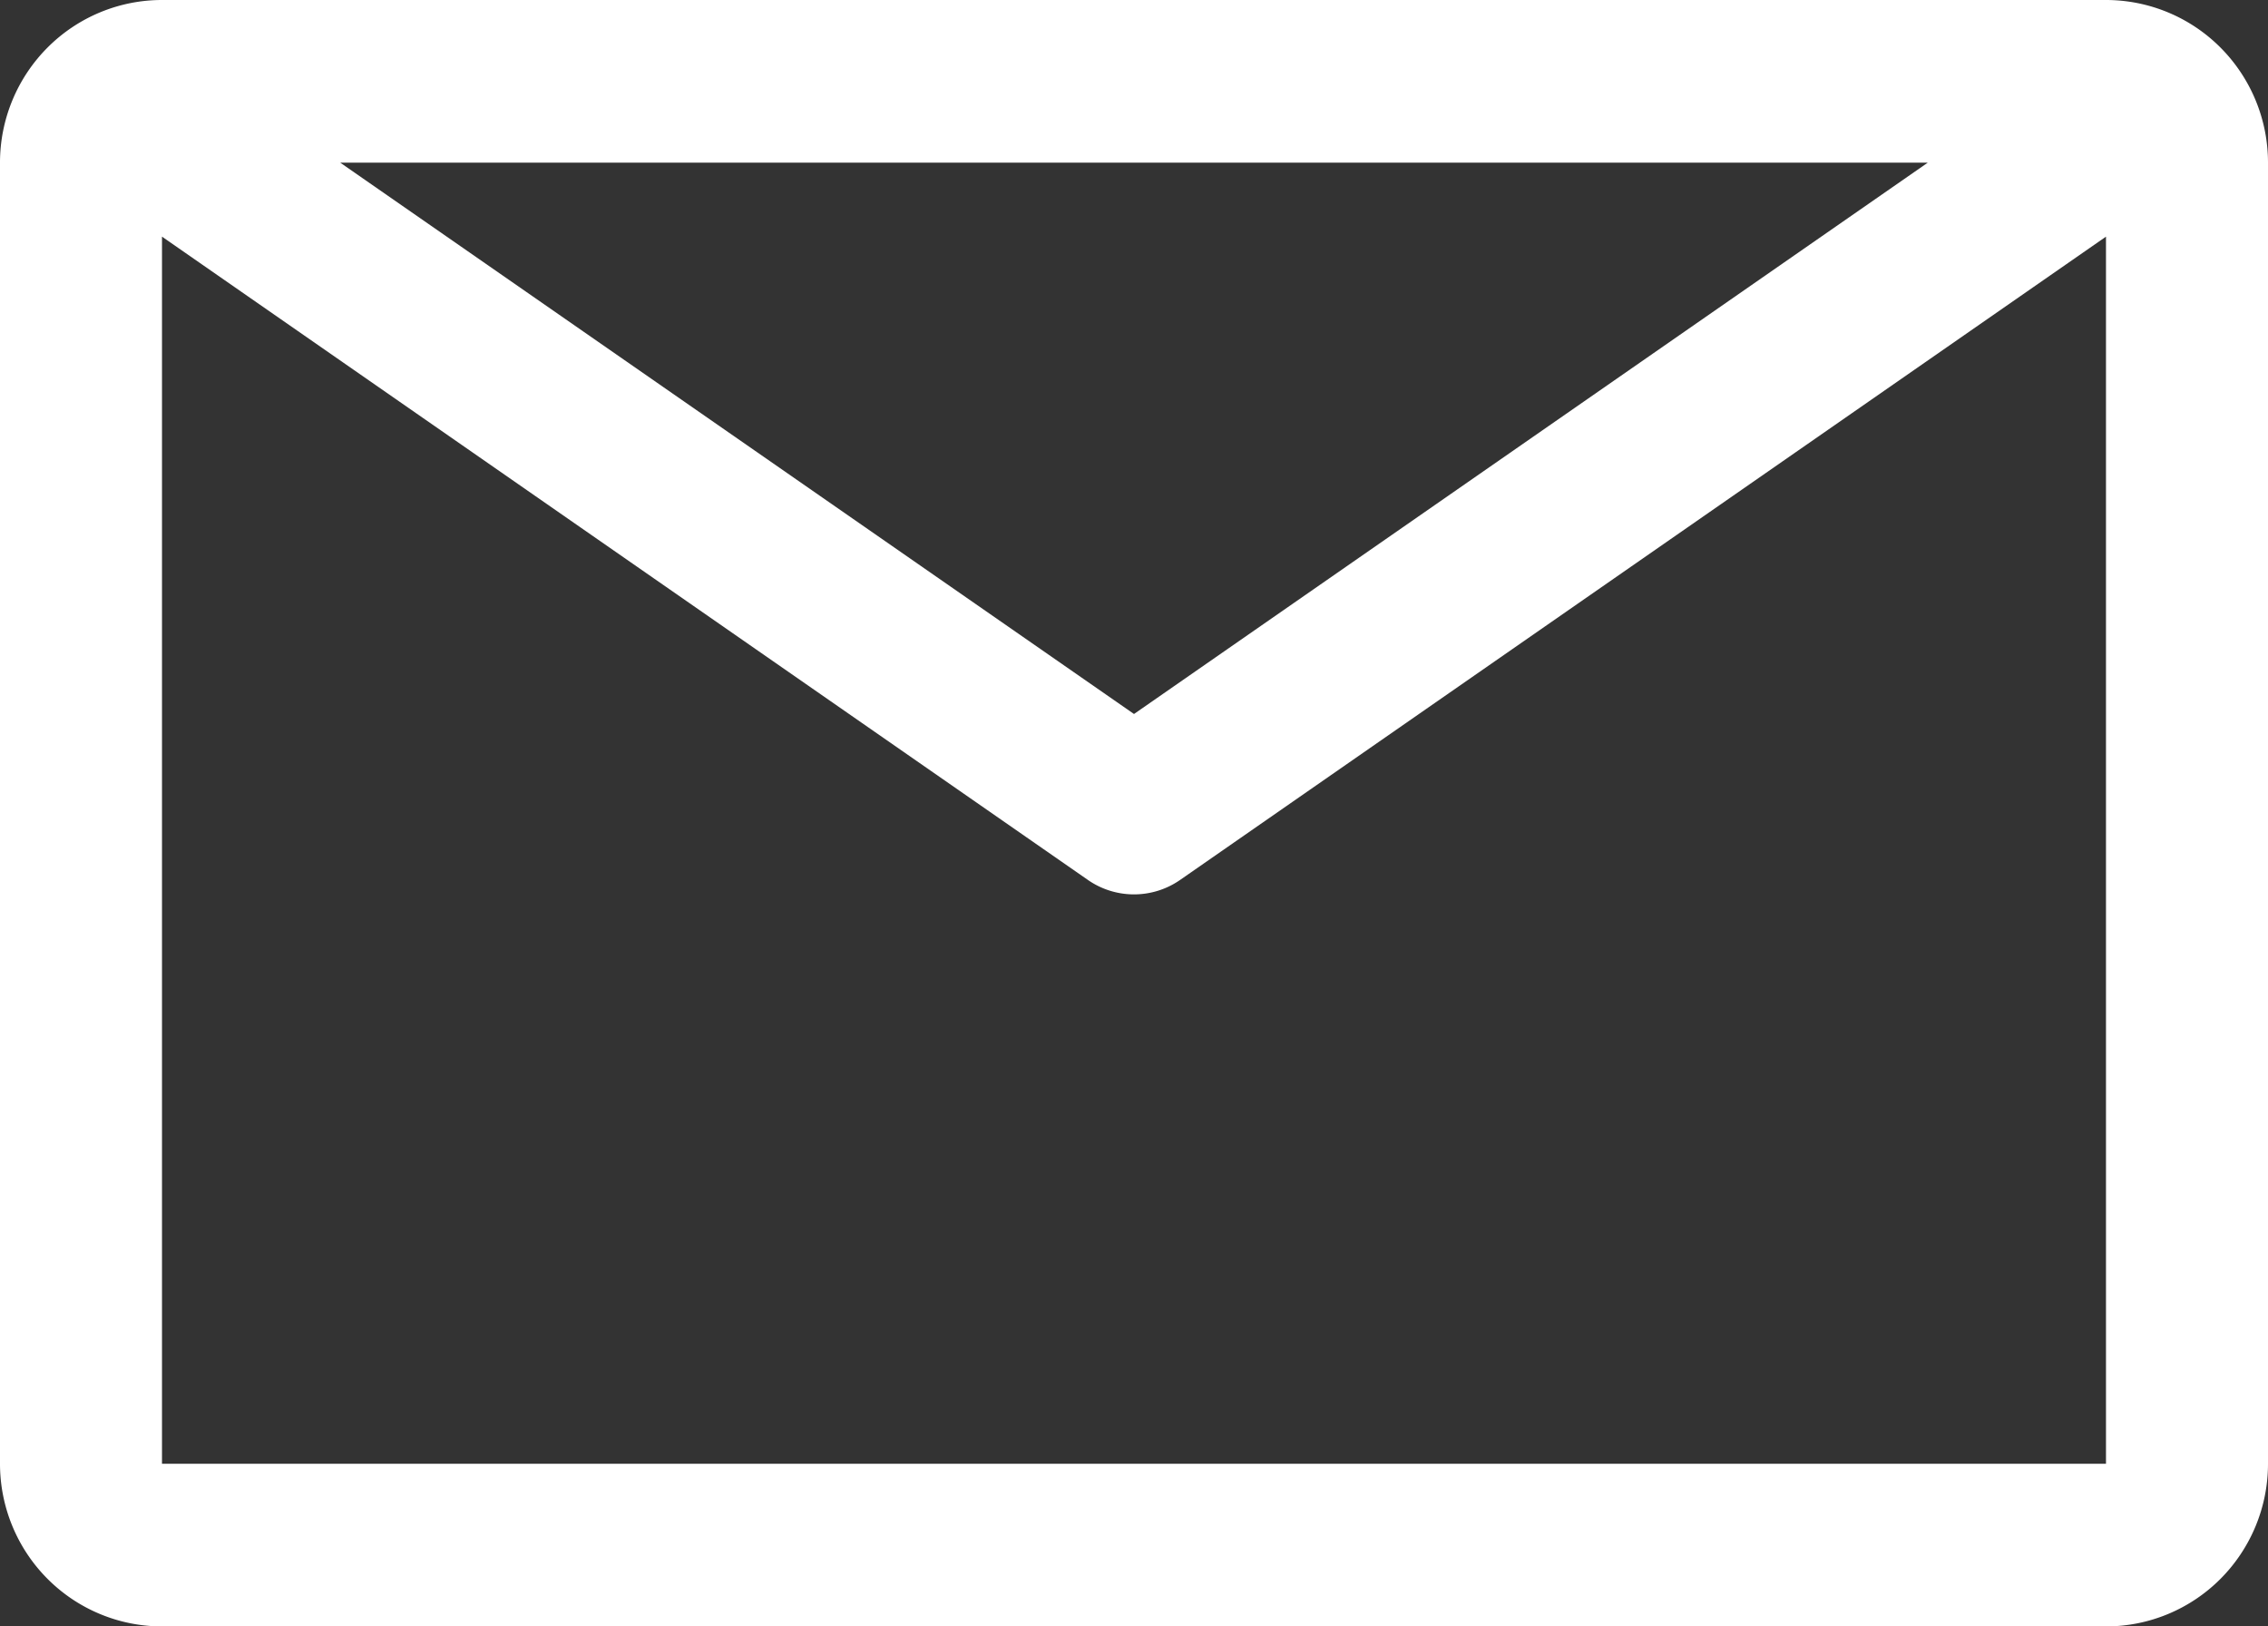
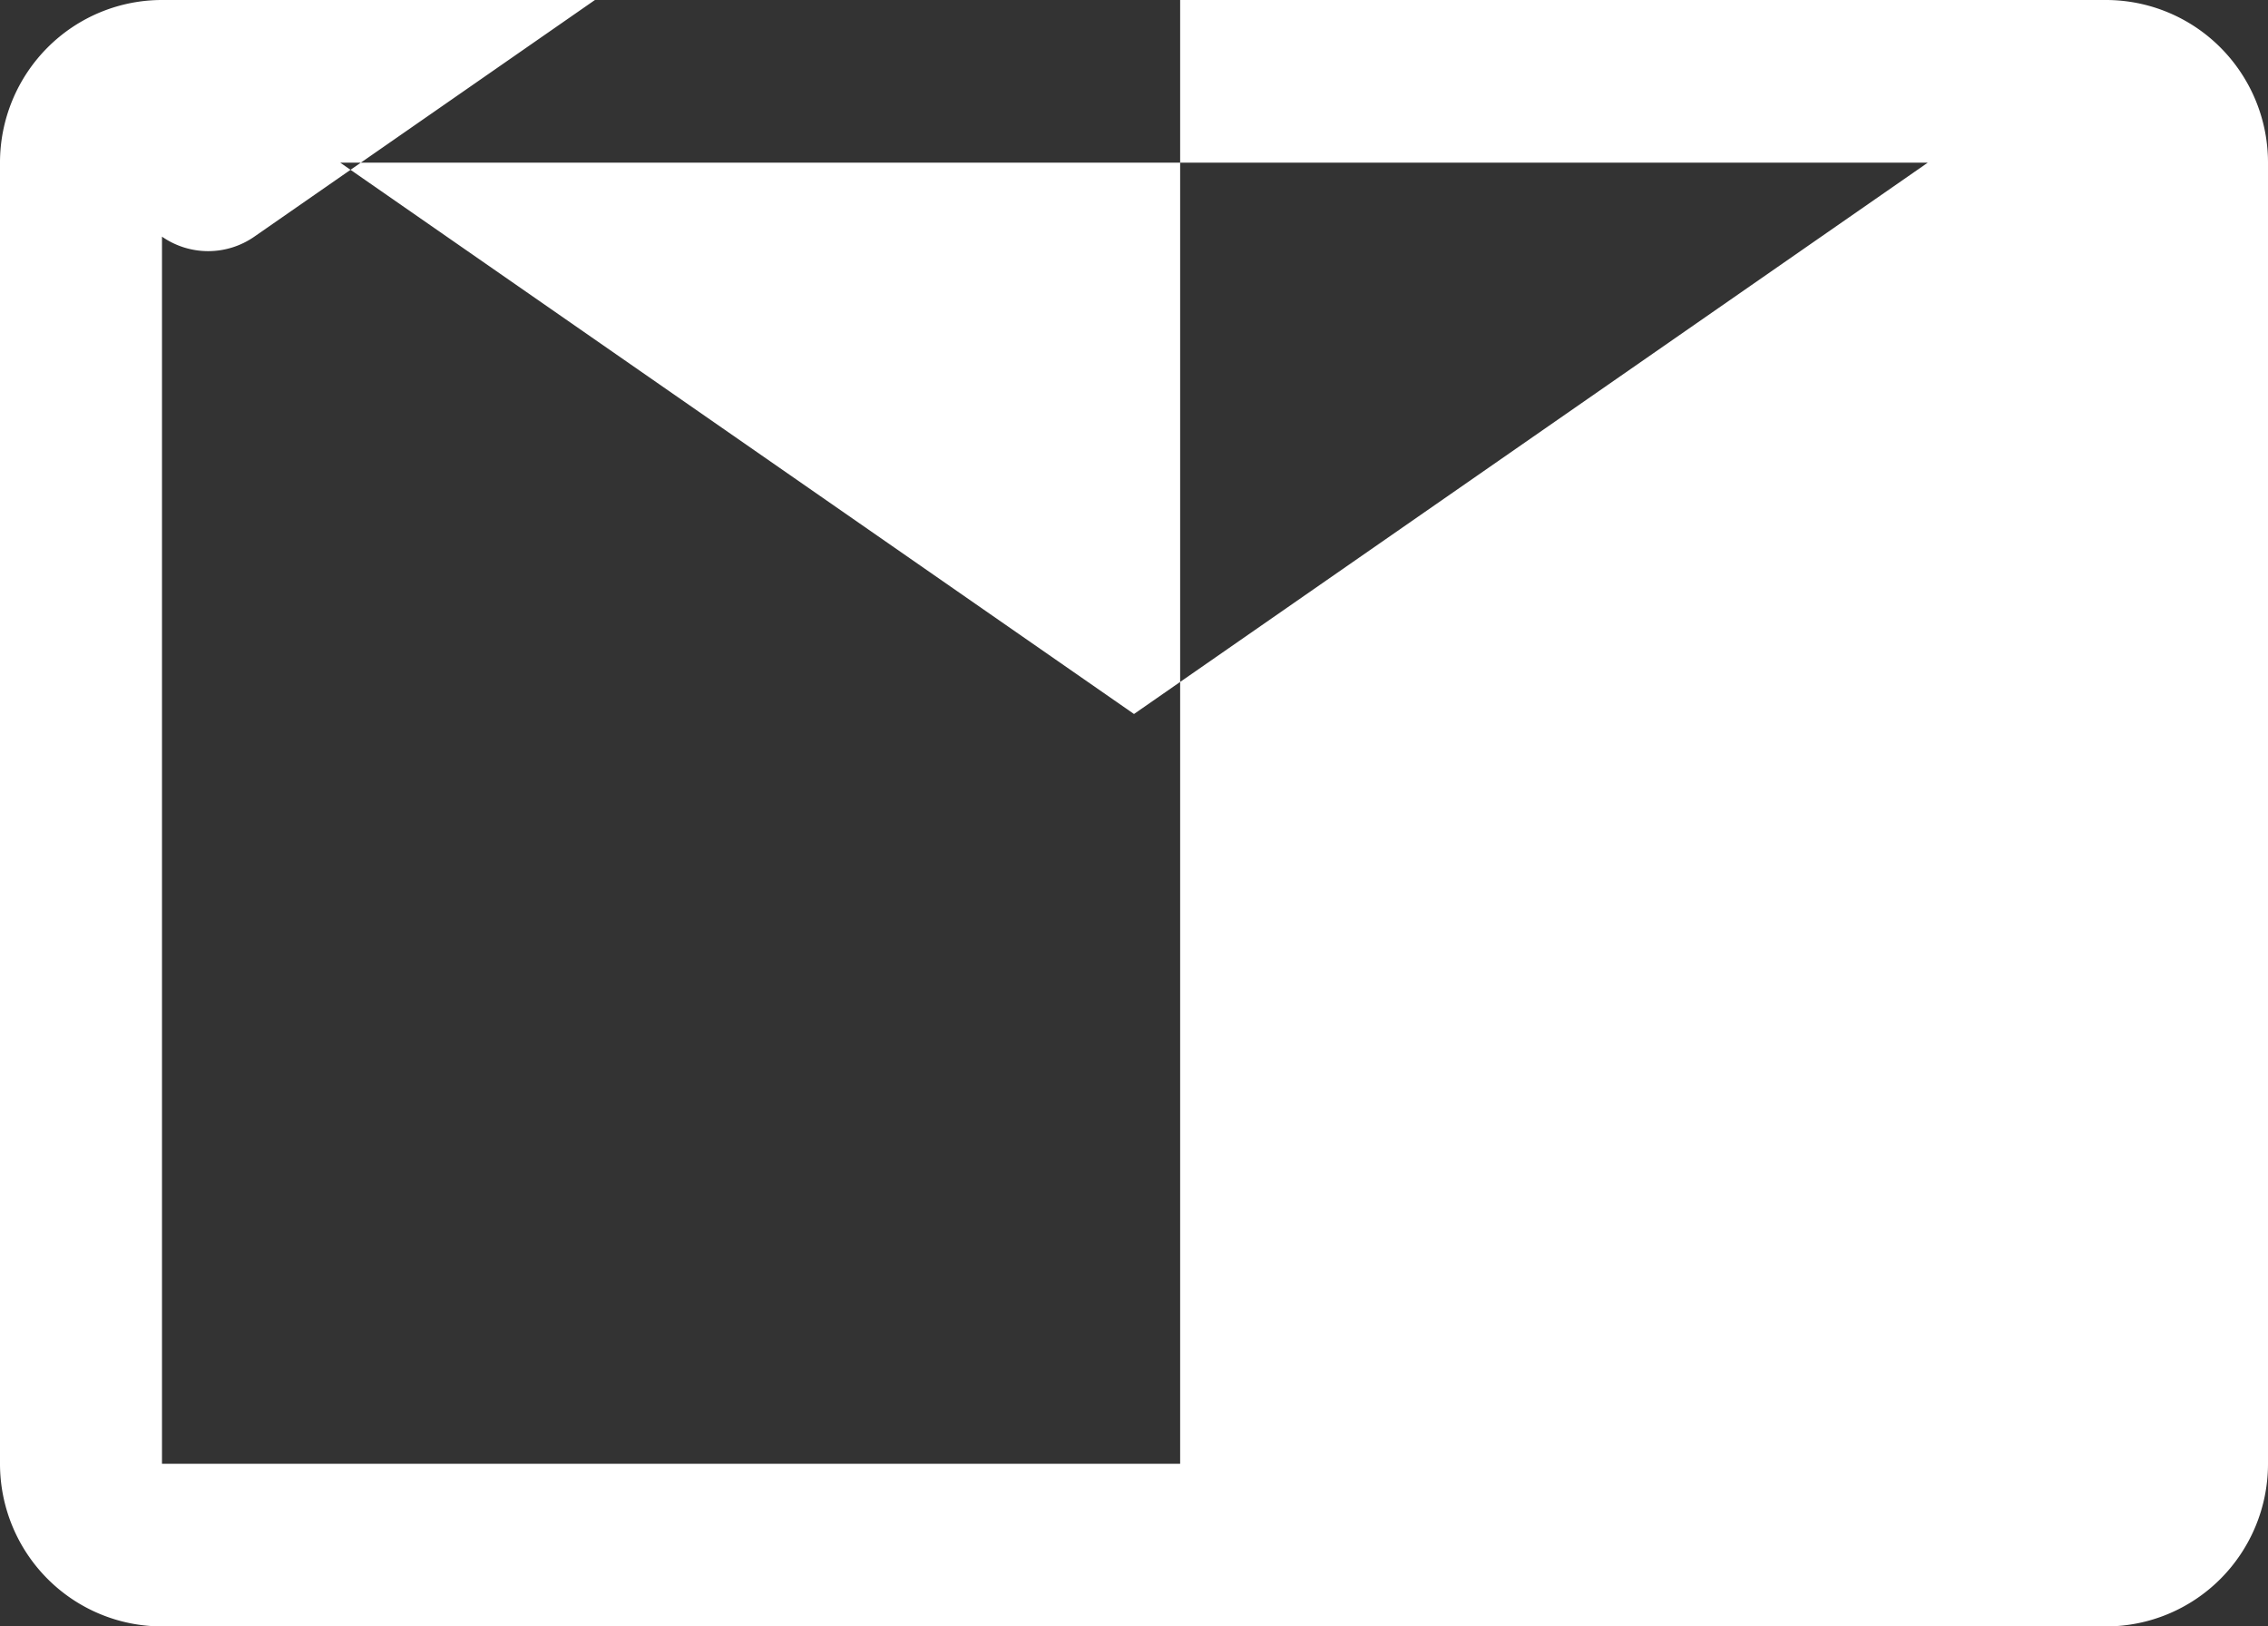
<svg xmlns="http://www.w3.org/2000/svg" width="106" height="76" fill="none" viewBox="0 0 106 76">
  <rect x="0" y="0" width="106" height="76" fill="#333333" stroke="none" />
-   <path fill="#fff" d="M98.429 0H7.57C5.563 0 3.638.8 2.218 2.226A7.615 7.615 0 0 0 0 7.6v60.8c0 2.016.798 3.949 2.218 5.374A7.557 7.557 0 0 0 7.57 76h90.86c2.008 0 3.933-.8 5.353-2.226A7.615 7.615 0 0 0 106 68.4V7.6a7.615 7.615 0 0 0-2.218-5.374A7.556 7.556 0 0 0 98.429 0ZM90.1 7.6 53 33.364 15.9 7.6h74.2ZM7.571 68.4V11.058l43.271 30.058a3.776 3.776 0 0 0 4.316 0l43.27-30.058V68.4H7.572Z" />
+   <path fill="#fff" d="M98.429 0H7.57C5.563 0 3.638.8 2.218 2.226A7.615 7.615 0 0 0 0 7.6v60.8c0 2.016.798 3.949 2.218 5.374A7.557 7.557 0 0 0 7.57 76h90.86c2.008 0 3.933-.8 5.353-2.226A7.615 7.615 0 0 0 106 68.4V7.6a7.615 7.615 0 0 0-2.218-5.374A7.556 7.556 0 0 0 98.429 0ZM90.1 7.6 53 33.364 15.9 7.6h74.2ZM7.571 68.4V11.058a3.776 3.776 0 0 0 4.316 0l43.27-30.058V68.4H7.572Z" />
</svg>